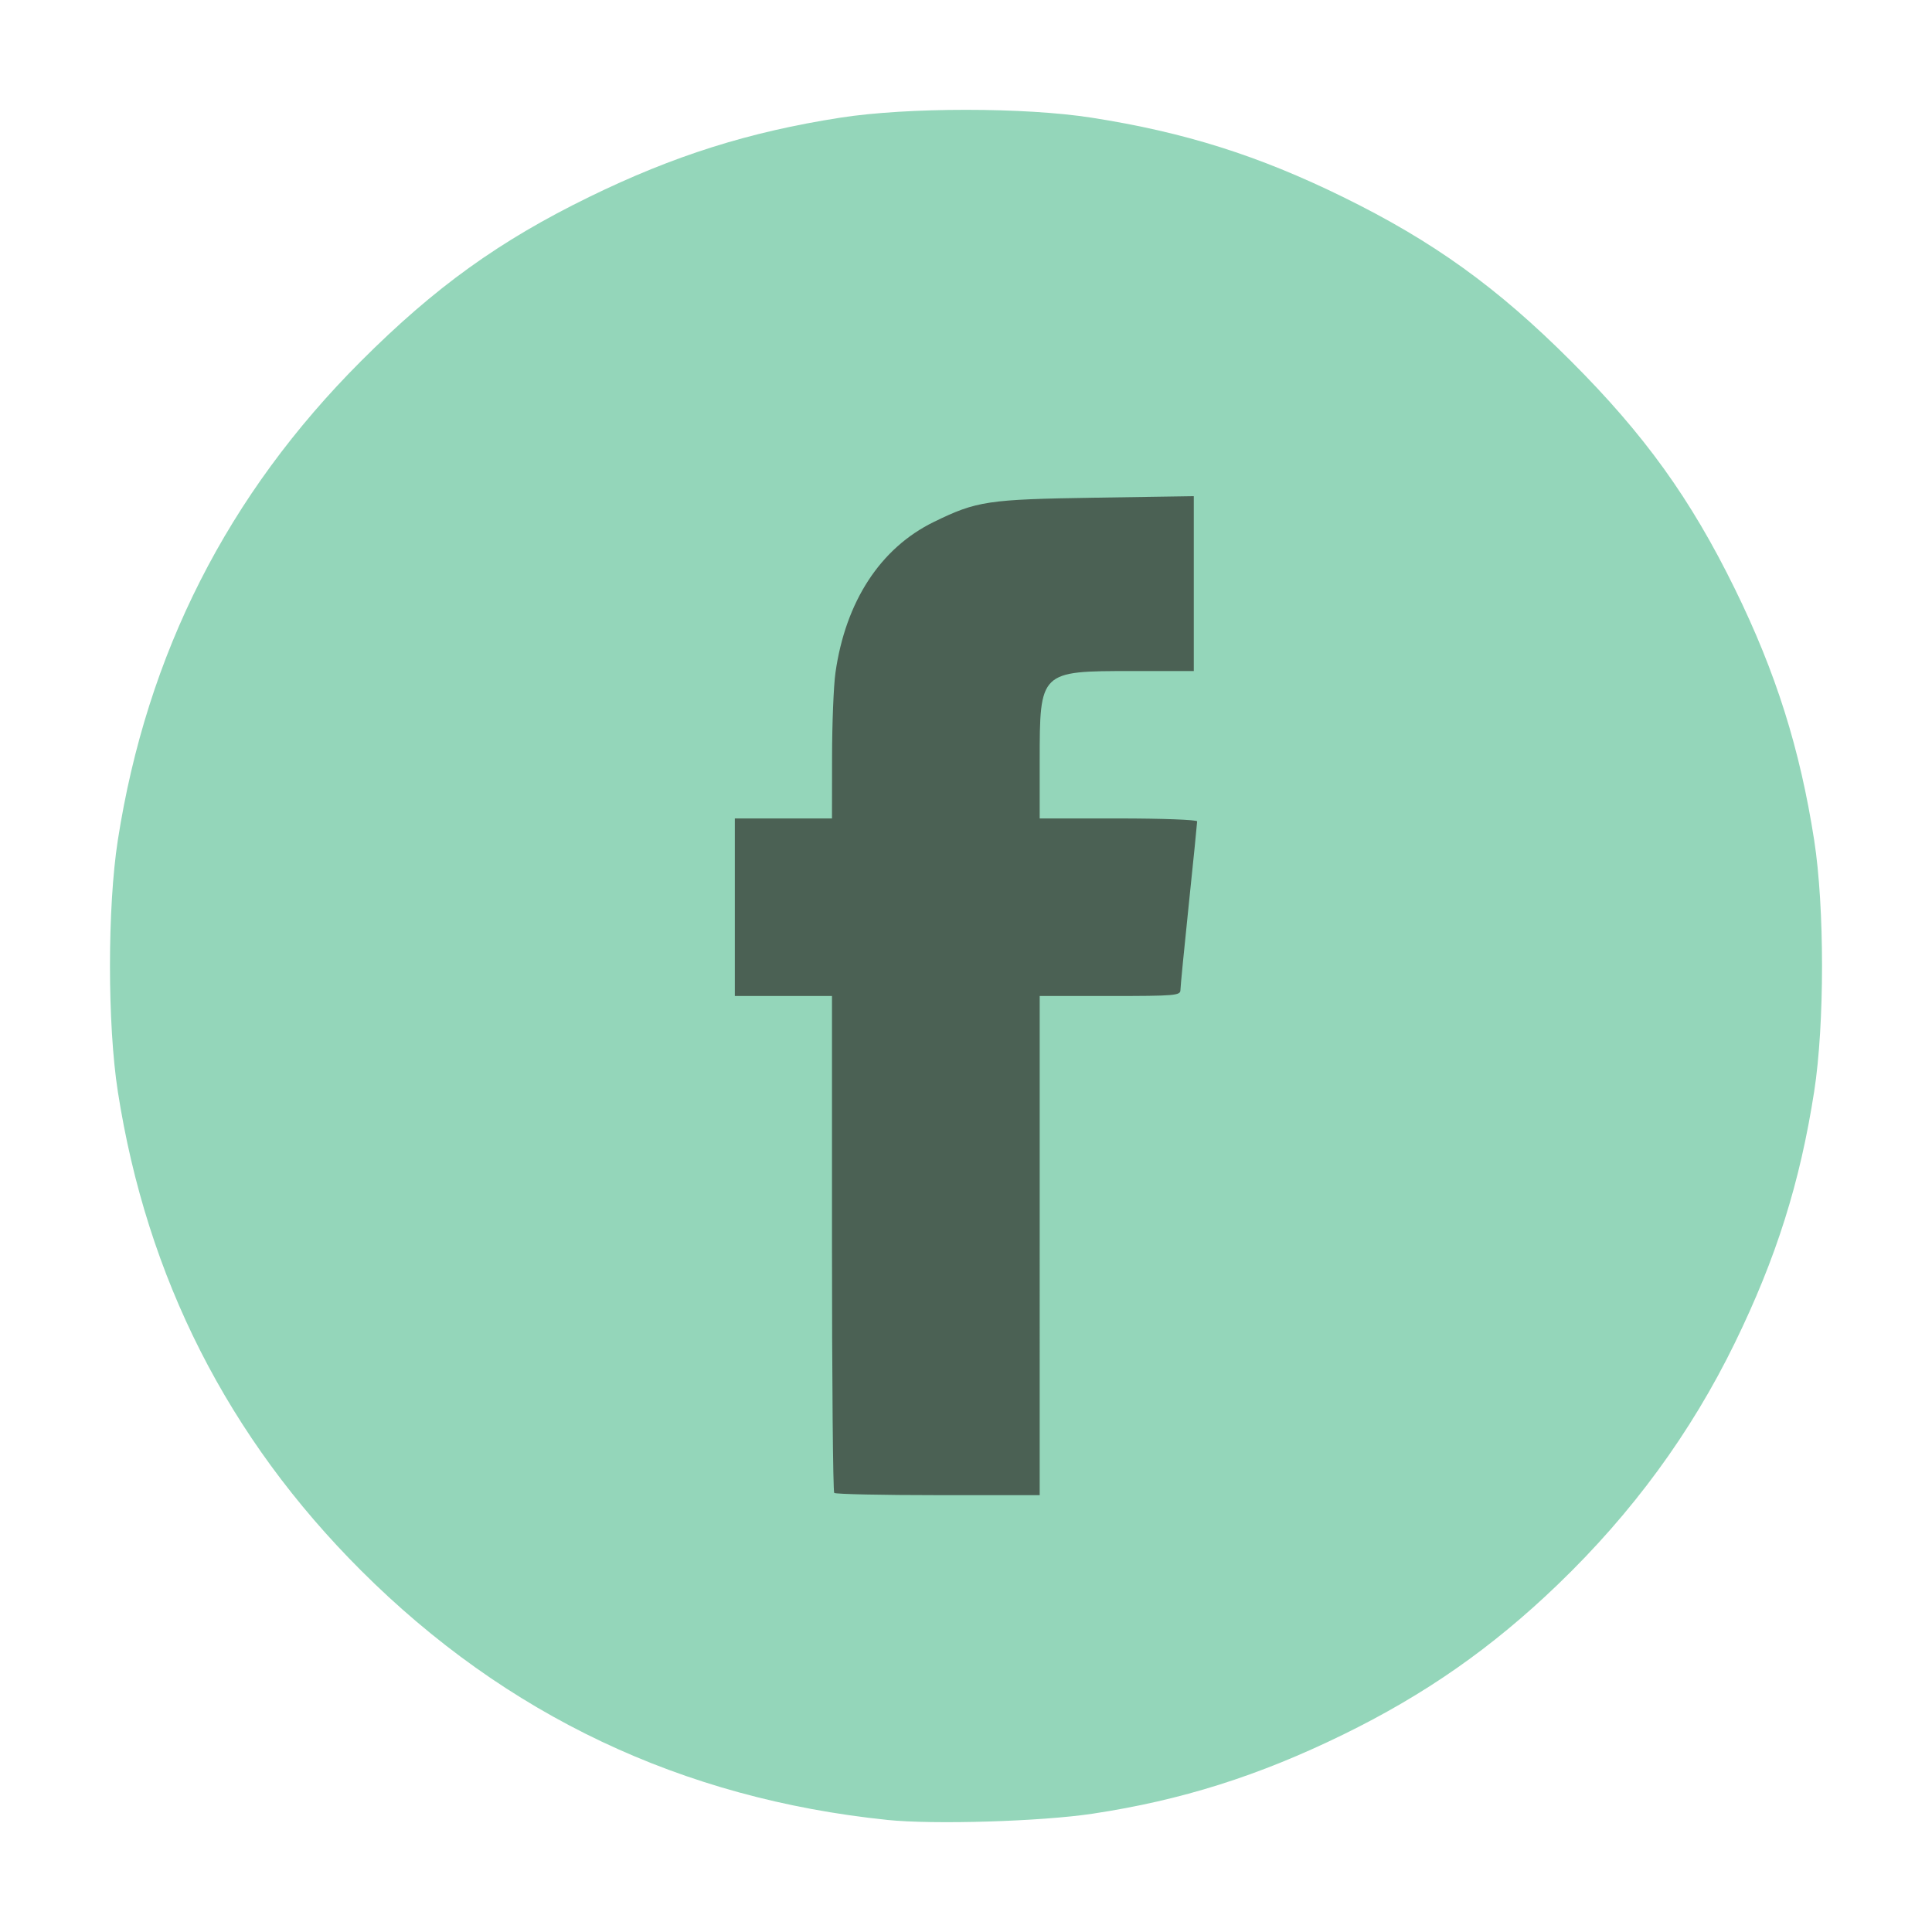
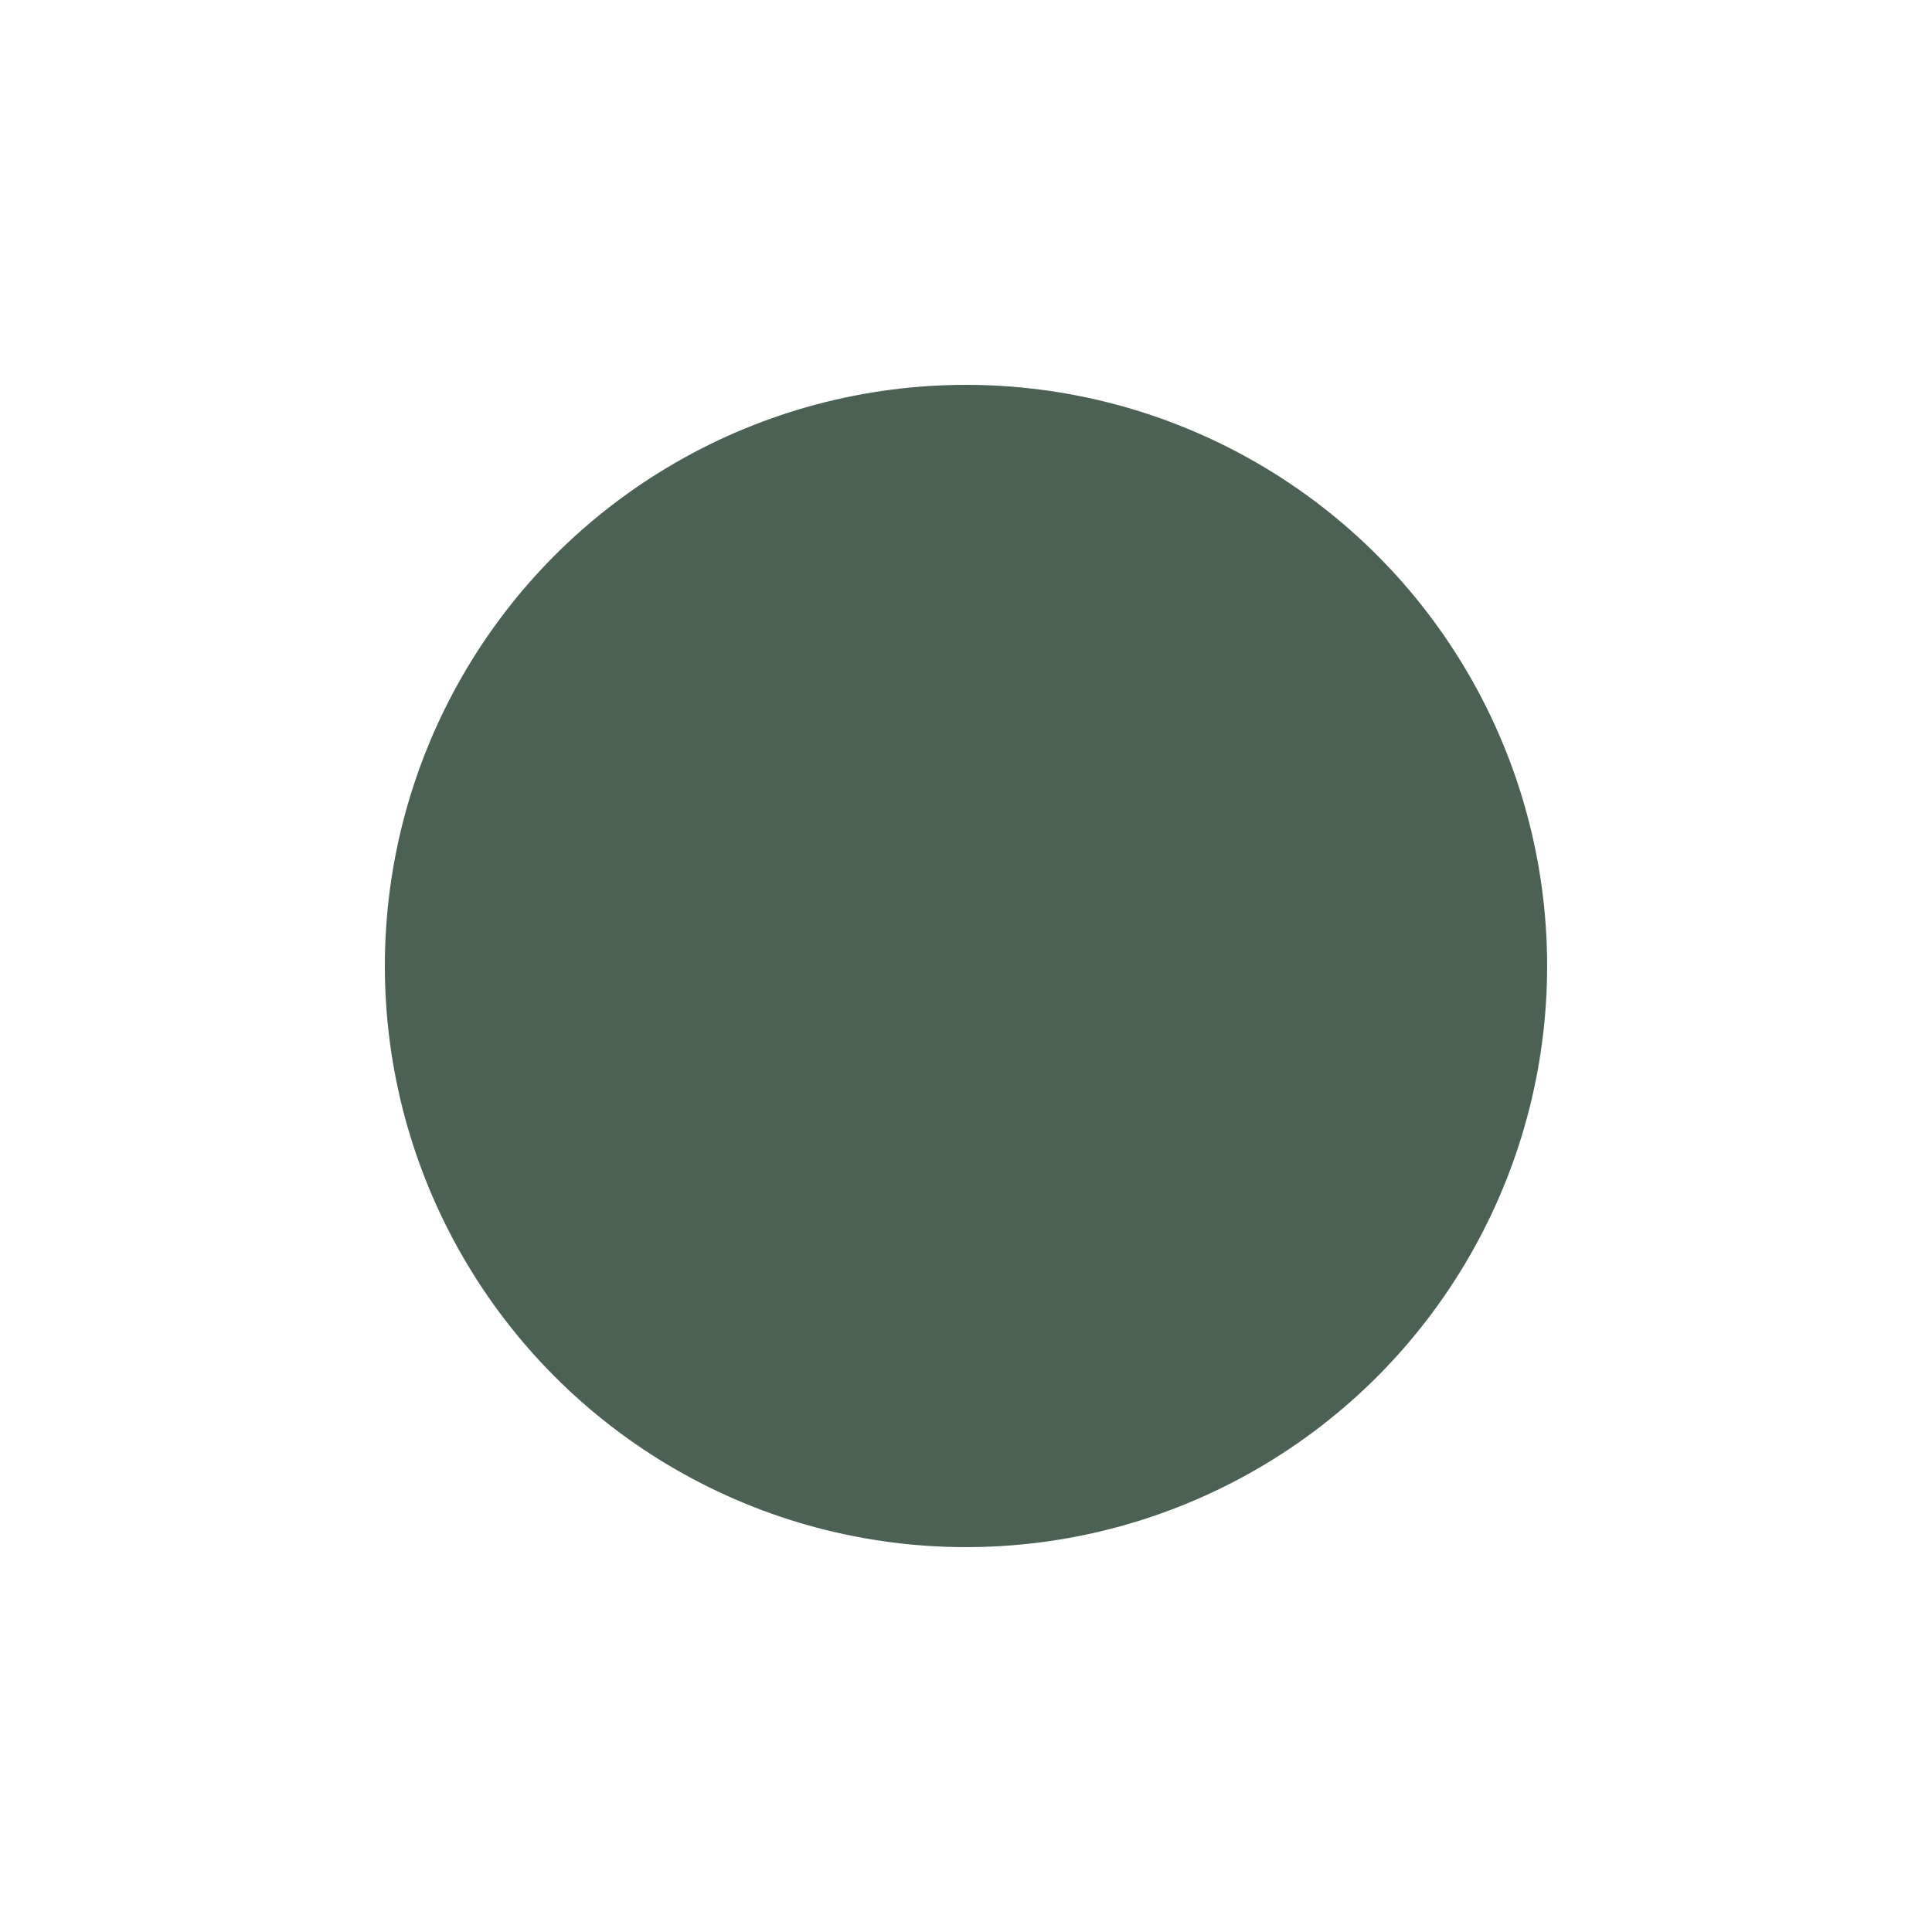
<svg xmlns="http://www.w3.org/2000/svg" xmlns:ns1="http://www.inkscape.org/namespaces/inkscape" xmlns:ns2="http://sodipodi.sourceforge.net/DTD/sodipodi-0.dtd" width="512" height="512" viewBox="0 0 135.467 135.467" version="1.1" id="svg5" xml:space="preserve" ns1:version="1.2.2 (b0a8486541, 2022-12-01)" ns2:docname="facebook.svg">
  <ns2:namedview id="namedview7" pagecolor="#ffffff" bordercolor="#999999" borderopacity="1" ns1:showpageshadow="0" ns1:pageopacity="0" ns1:pagecheckerboard="0" ns1:deskcolor="#d1d1d1" ns1:document-units="mm" showgrid="false" showguides="true" ns1:zoom="0.34832351" ns1:cx="-770.83514" ns1:cy="667.48294" ns1:window-width="1744" ns1:window-height="808" ns1:window-x="26" ns1:window-y="23" ns1:window-maximized="0" ns1:current-layer="layer1">
    <ns2:guide position="76.576,127.084" orientation="0,-1" id="guide603" ns1:locked="false" />
    <ns2:guide position="62.406,8.081" orientation="0,-1" id="guide605" ns1:locked="false" />
    <ns2:guide position="8.073,62.751" orientation="1,0" id="guide607" ns1:locked="false" />
    <ns2:guide position="127.205,75.867" orientation="1,0" id="guide609" ns1:locked="false" />
  </ns2:namedview>
  <defs id="defs2" />
  <g ns1:label="Capa 1" ns1:groupmode="layer" id="layer1">
    <g id="g9944">
      <circle style="fill:#4b6154;fill-opacity:1;stroke-width:4.033;stroke-linecap:round;stroke-linejoin:round;stop-color:#000000" id="path2396" cx="67.733" cy="67.733" r="40.748" />
    </g>
-     <path style="fill:#94d6ba;stroke-width:0.235;fill-opacity:1" d="M 62.213,127.607 C 47.822,126.12 35.486,120.275 25.322,110.128 15.995,100.816 10.293,89.588 8.261,76.531 7.528,71.822 7.528,63.624 8.261,58.914 10.298,45.828 15.963,34.671 25.322,25.312 c 5.177,-5.177 9.689,-8.423 15.986,-11.5 5.931,-2.898 11.206,-4.563 17.617,-5.561 4.715,-0.734 12.911,-0.733 17.617,0.001 6.51,1.016 11.696,2.652 17.617,5.556 6.329,3.105 10.816,6.333 15.986,11.503 5.17,5.17 8.398,9.656 11.503,15.986 2.876,5.863 4.558,11.195 5.558,17.617 0.733,4.709 0.733,12.908 0,17.617 -0.996,6.402 -2.658,11.671 -5.557,17.617 -3.075,6.308 -7.195,11.932 -12.423,16.958 -4.615,4.437 -9.298,7.709 -15.067,10.528 -5.918,2.892 -11.325,4.598 -17.545,5.537 -3.62,0.546 -11.135,0.774 -14.401,0.437 z M 72.901,87.336 V 69.837 h 4.933 c 4.54,0 4.933,-0.033 4.935,-0.411 0.001,-0.226 0.265,-2.935 0.587,-6.02 0.322,-3.085 0.585,-5.701 0.585,-5.814 0,-0.113 -2.484,-0.205 -5.52,-0.205 h -5.52 v -4.016 c 0,-6.311 0.009,-6.319 6.448,-6.319 h 4.357 v -6.131 -6.131 l -6.871,0.106 c -7.593,0.118 -8.342,0.23 -11.354,1.7 -3.747,1.829 -6.191,5.574 -6.901,10.573 -0.128,0.904 -0.236,3.573 -0.238,5.931 l -0.005,4.287 h -3.406 -3.406 v 6.225 6.225 h 3.406 3.406 v 17.343 c 0,9.539 0.07,17.413 0.157,17.5 0.086,0.086 3.363,0.157 7.282,0.157 h 7.125 z" id="path552" />
  </g>
</svg>